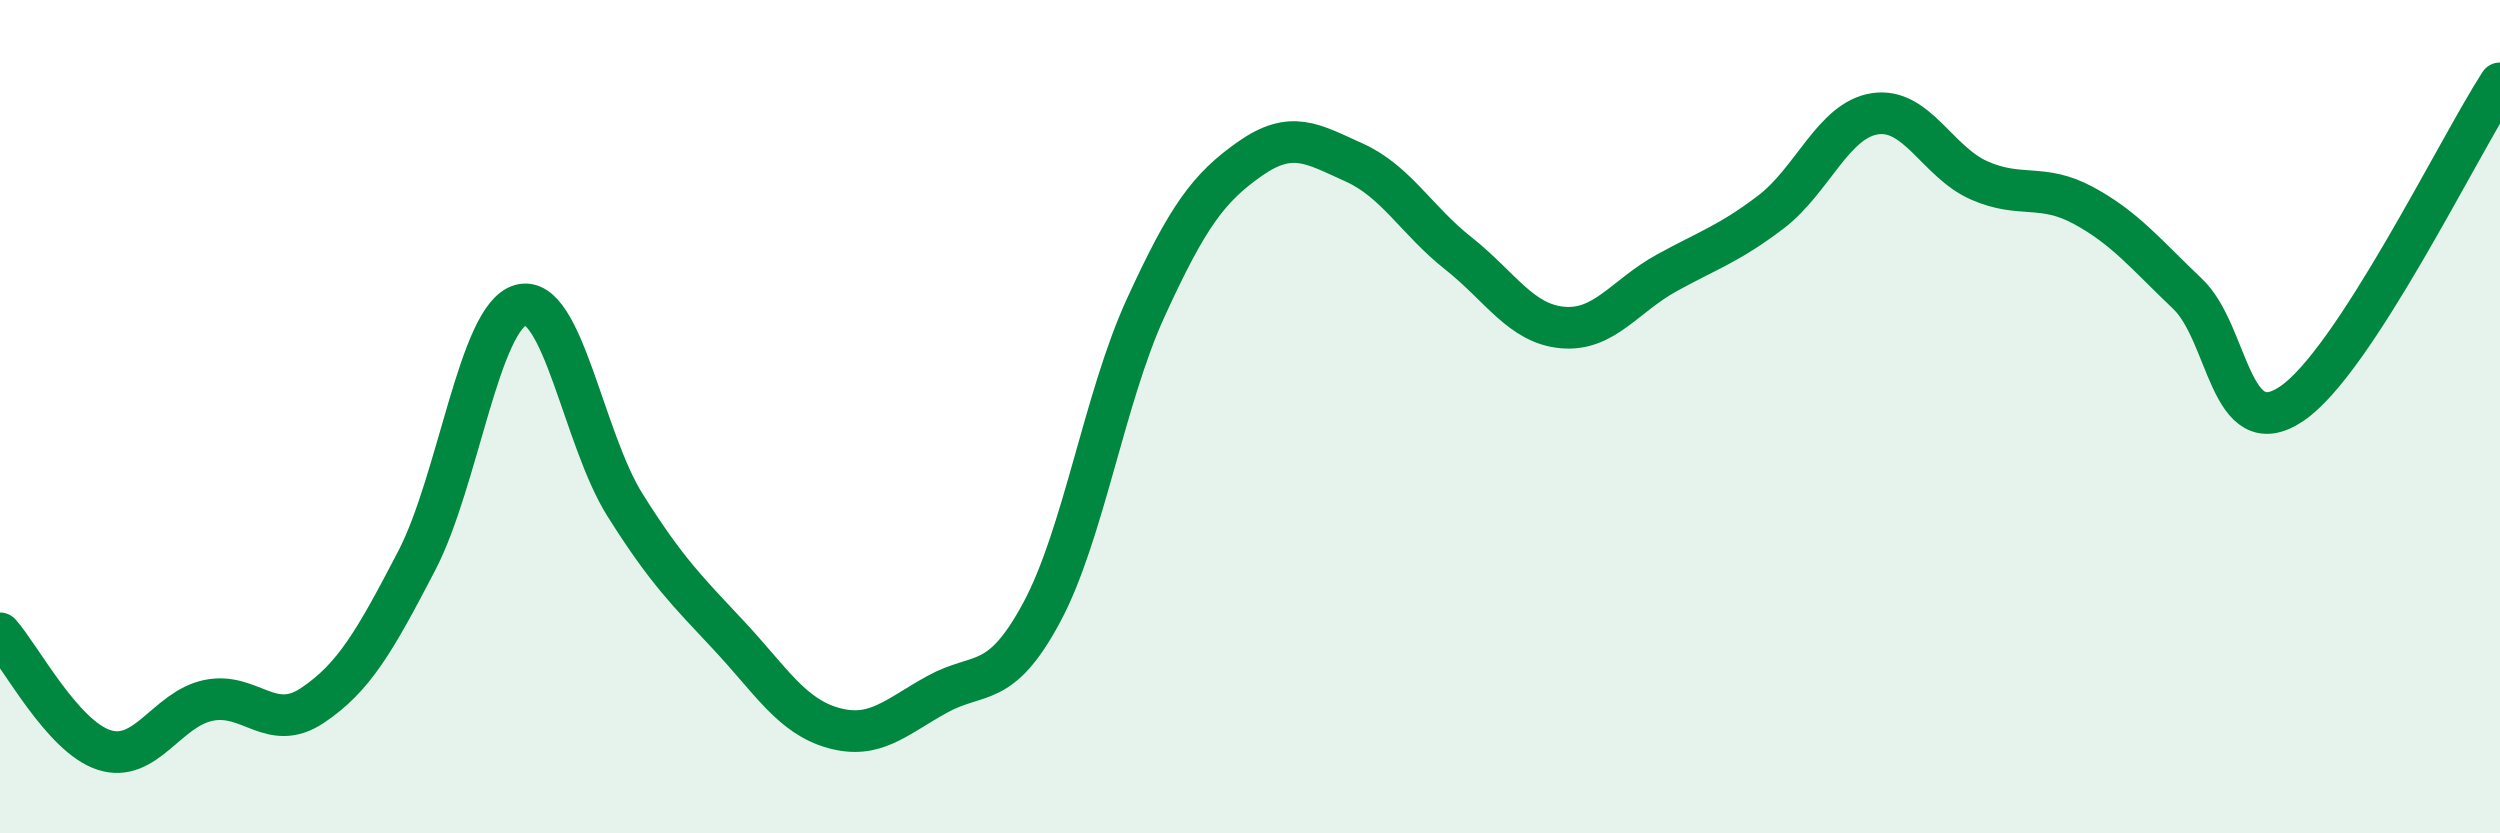
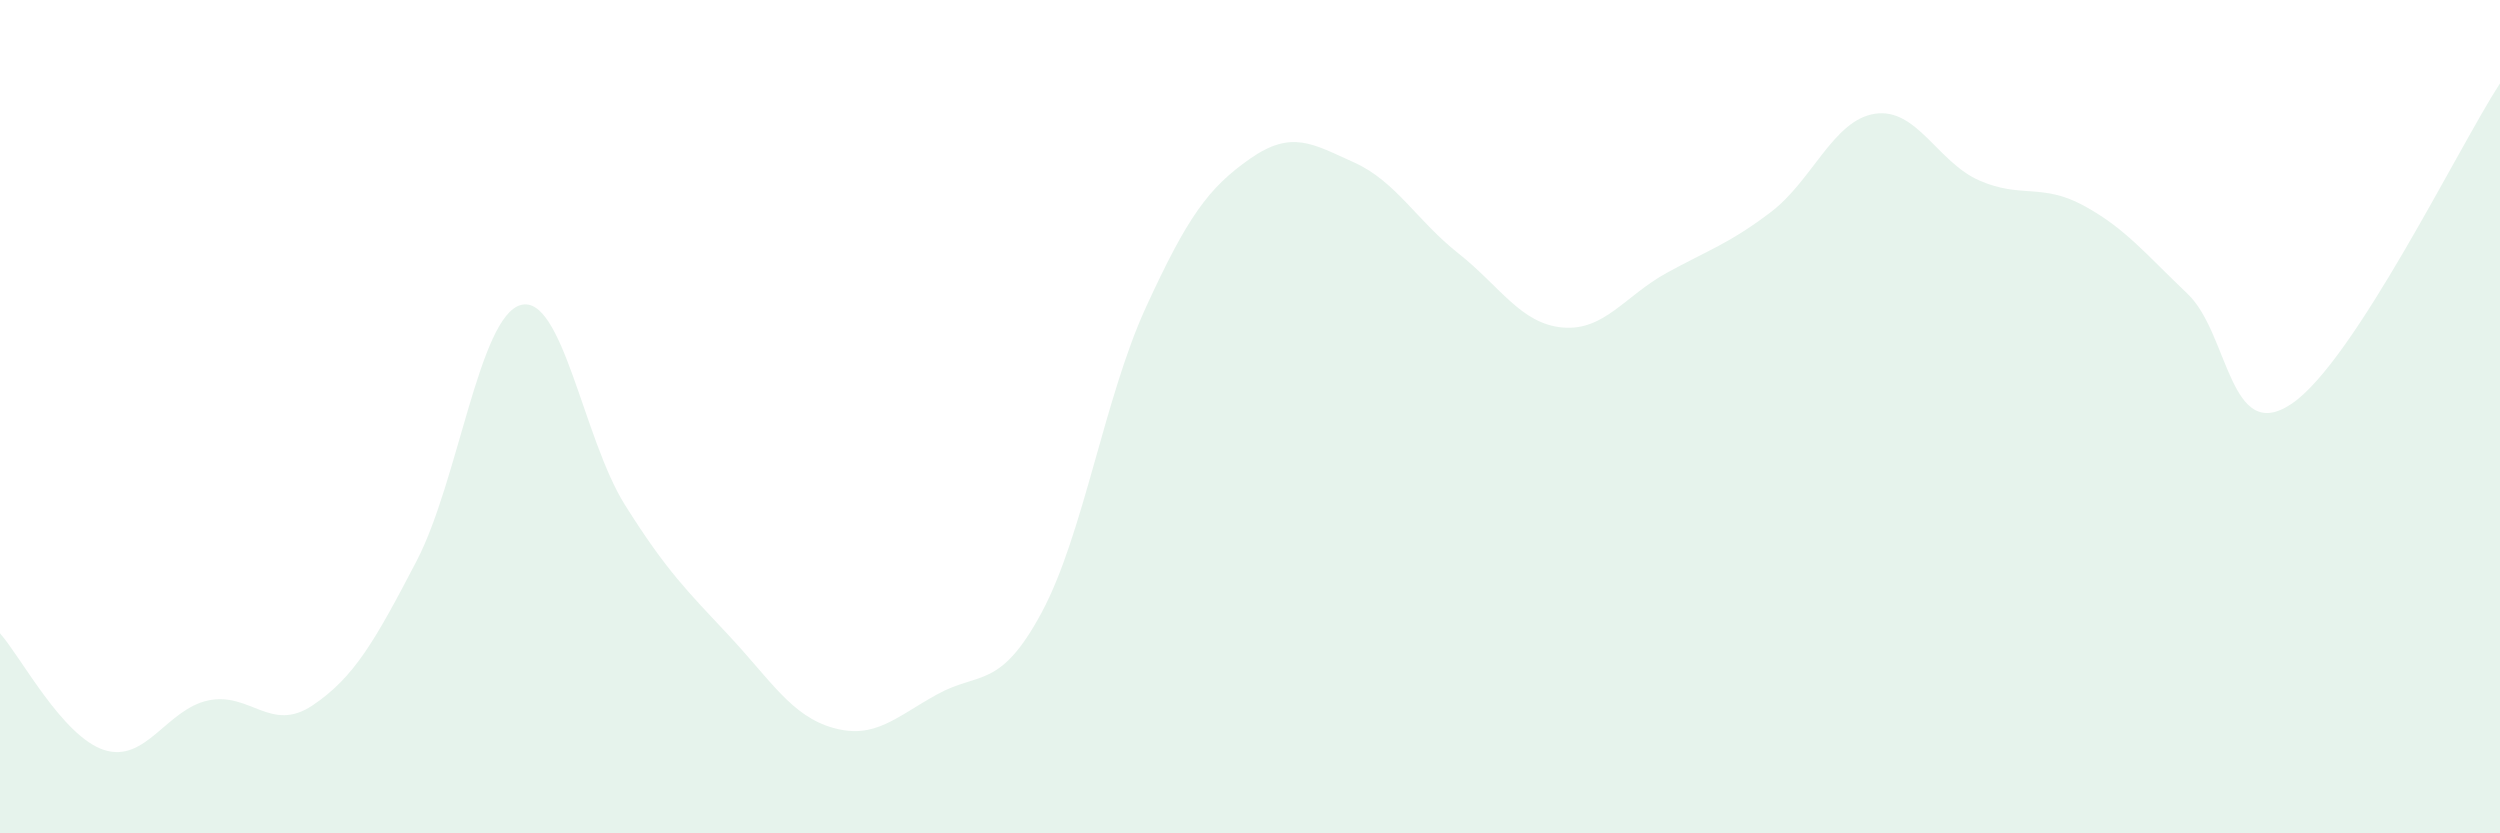
<svg xmlns="http://www.w3.org/2000/svg" width="60" height="20" viewBox="0 0 60 20">
  <path d="M 0,15.2 C 0.5,15.76 1.5,17.68 2.5,18 C 3.5,18.32 4,17.02 5,16.81 C 6,16.6 6.5,17.6 7.5,16.93 C 8.5,16.26 9,15.38 10,13.46 C 11,11.54 11.5,7.59 12.5,7.32 C 13.5,7.05 14,10.53 15,12.12 C 16,13.71 16.5,14.19 17.5,15.26 C 18.5,16.33 19,17.19 20,17.47 C 21,17.75 21.5,17.21 22.5,16.66 C 23.5,16.11 24,16.56 25,14.7 C 26,12.84 26.5,9.56 27.5,7.38 C 28.5,5.2 29,4.51 30,3.81 C 31,3.11 31.5,3.45 32.5,3.9 C 33.5,4.35 34,5.29 35,6.08 C 36,6.87 36.5,7.77 37.5,7.86 C 38.5,7.95 39,7.1 40,6.55 C 41,6 41.5,5.85 42.5,5.09 C 43.5,4.33 44,2.88 45,2.73 C 46,2.58 46.5,3.89 47.5,4.33 C 48.5,4.77 49,4.39 50,4.93 C 51,5.47 51.5,6.1 52.5,7.05 C 53.5,8 53.5,10.7 55,9.69 C 56.5,8.68 59,3.54 60,2L60 20L0 20Z" fill="#008740" opacity="0.1" stroke-linecap="round" stroke-linejoin="round" />
-   <path d="M 0,15.2 C 0.5,15.76 1.5,17.68 2.5,18 C 3.5,18.32 4,17.02 5,16.81 C 6,16.6 6.5,17.6 7.5,16.93 C 8.5,16.26 9,15.38 10,13.46 C 11,11.54 11.5,7.59 12.5,7.32 C 13.5,7.05 14,10.53 15,12.12 C 16,13.71 16.5,14.19 17.5,15.26 C 18.5,16.33 19,17.19 20,17.47 C 21,17.75 21.5,17.21 22.5,16.66 C 23.5,16.11 24,16.56 25,14.7 C 26,12.84 26.5,9.56 27.5,7.38 C 28.5,5.2 29,4.51 30,3.81 C 31,3.11 31.5,3.45 32.5,3.9 C 33.5,4.35 34,5.29 35,6.08 C 36,6.87 36.5,7.77 37.5,7.86 C 38.5,7.95 39,7.1 40,6.55 C 41,6 41.5,5.85 42.5,5.09 C 43.5,4.33 44,2.88 45,2.73 C 46,2.58 46.5,3.89 47.5,4.33 C 48.5,4.77 49,4.39 50,4.93 C 51,5.47 51.5,6.1 52.5,7.05 C 53.5,8 53.5,10.7 55,9.69 C 56.5,8.68 59,3.54 60,2" stroke="#008740" stroke-width="1" fill="none" stroke-linecap="round" stroke-linejoin="round" />
</svg>